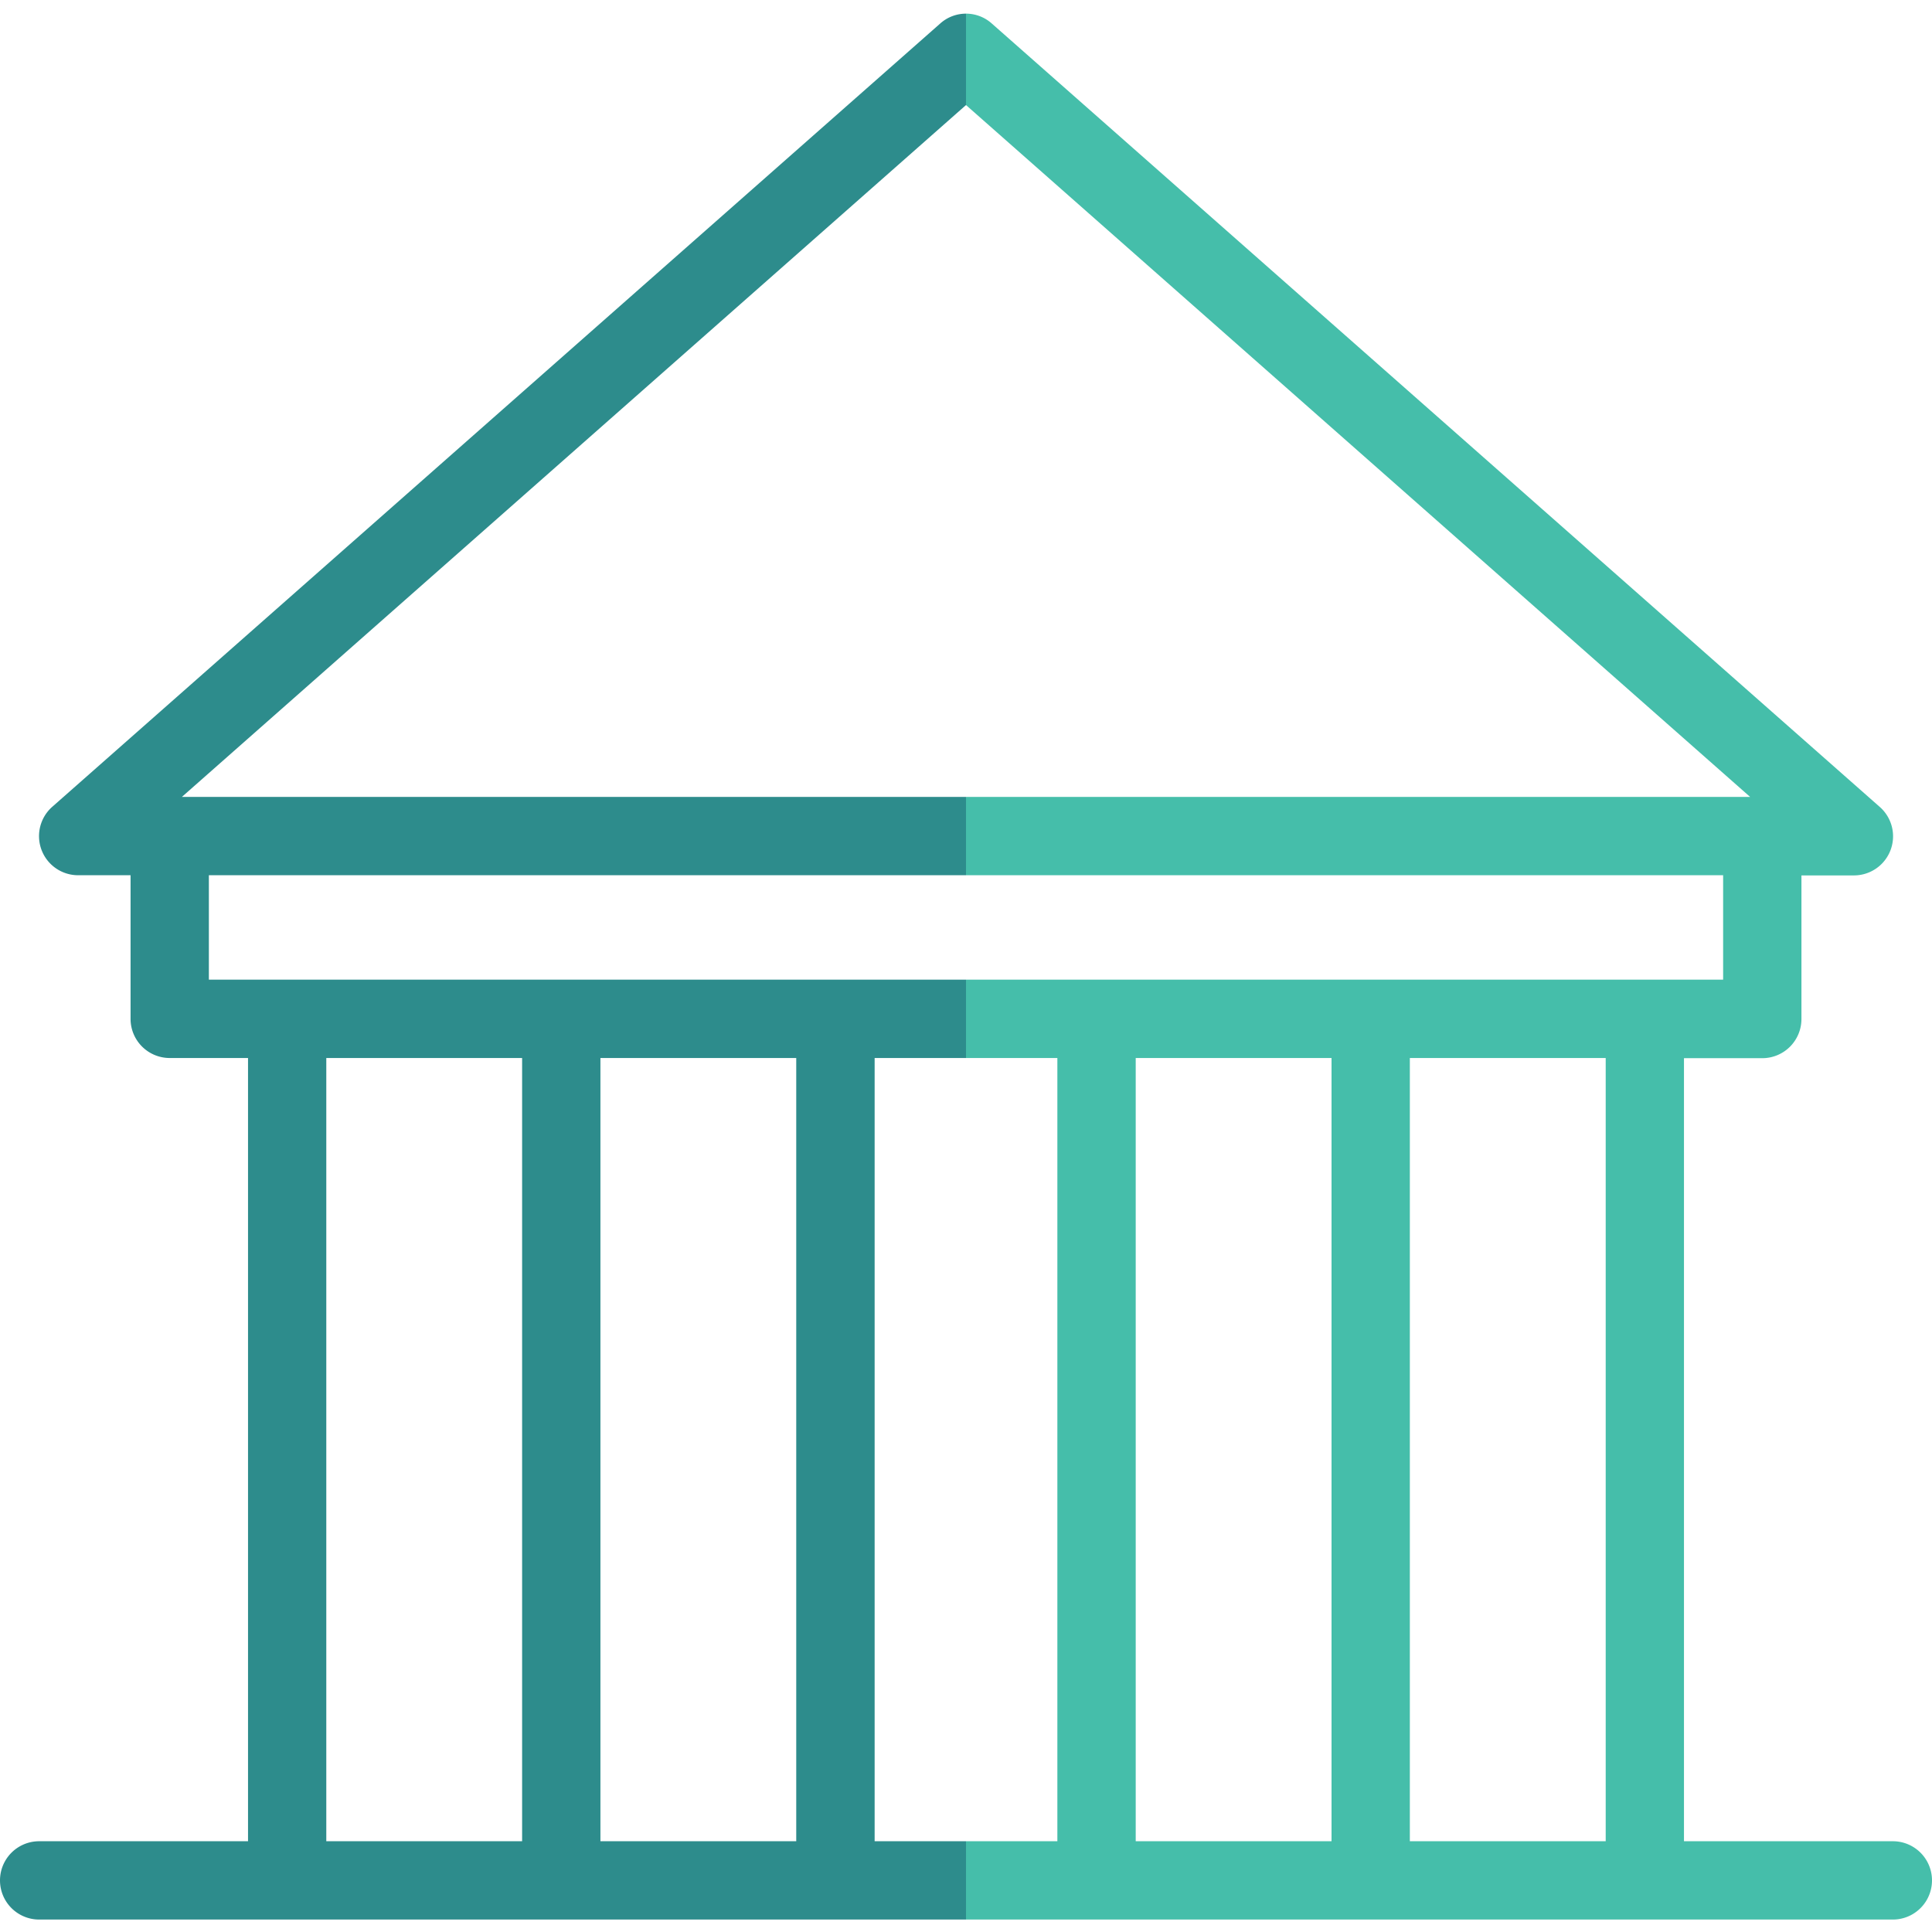
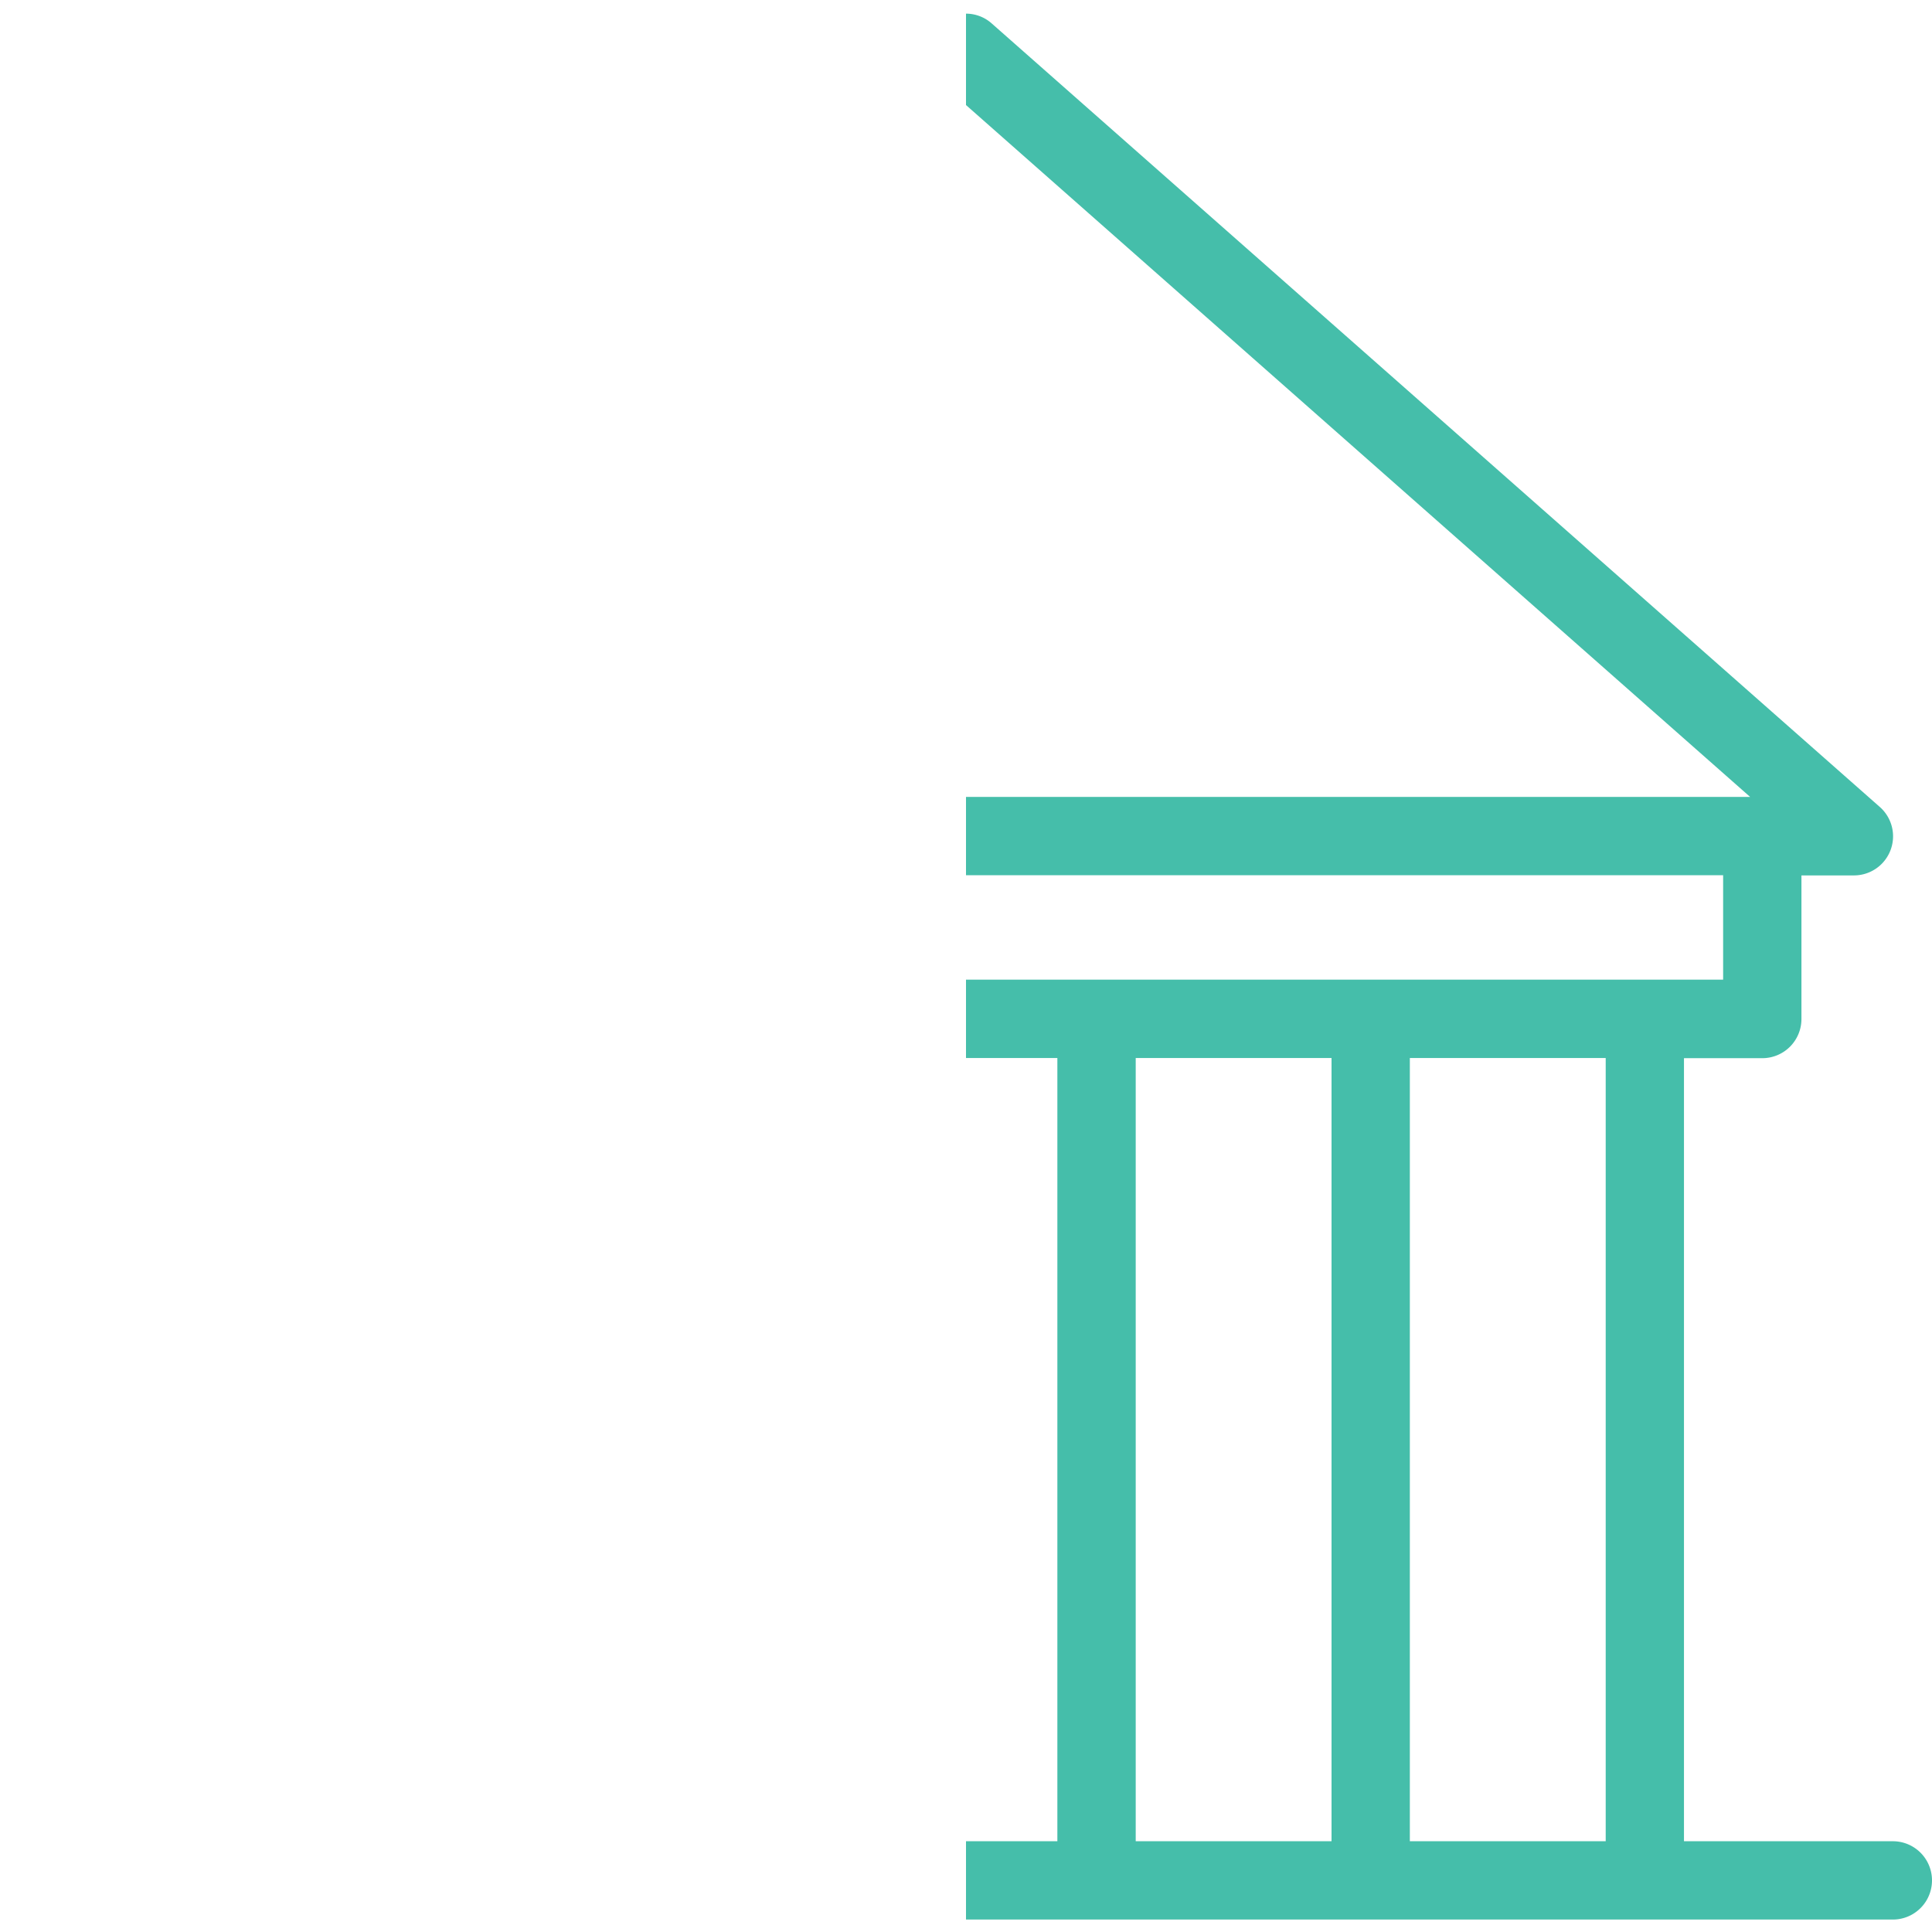
<svg xmlns="http://www.w3.org/2000/svg" id="Layer_1" data-name="Layer 1" viewBox="0 0 45 45">
  <defs>
    <style>.cls-1{fill:none;}.cls-2{fill:#45beaa;}.cls-2,.cls-3{fill-rule:evenodd;}.cls-3{fill:#2d8c8c;}</style>
  </defs>
  <g id="icn_background91" data-name="icn background91">
    <rect class="cls-1" width="45" height="45" />
  </g>
  <g id="icn_bank-2" data-name="icn bank-2">
    <path id="icn_right229" data-name="icn right229" class="cls-2" d="M22.5.318a.9.9,0,0,1,.6.229L43.778,18.79a.911.911,0,0,1-.6,1.6H41.959v3.345a.912.912,0,0,1-.912.912H39.223V42.886h4.865a.912.912,0,0,1,0,1.824H22.5V42.886h2.128V24.643H22.5V22.818H40.135V20.386H22.5V18.562H40.764L22.5,2.447Zm3.953,24.325V42.886h4.561V24.643Zm6.385,0V42.886H37.4V24.643Z" />
-     <path id="icn_left229" data-name="icn left229" class="cls-3" d="M22.5.318V2.447L4.236,18.562H22.5v1.824H4.865v2.432H22.5v1.825H20.372V42.886H22.5V44.71H.912a.912.912,0,0,1,0-1.824H5.777V24.643H3.953a.912.912,0,0,1-.912-.912V20.386H1.824a.911.911,0,0,1-.6-1.6L21.9.547A.9.9,0,0,1,22.5.318ZM7.6,24.643V42.886h4.561V24.643Zm6.385,0V42.886h4.561V24.643Z" />
  </g>
</svg>